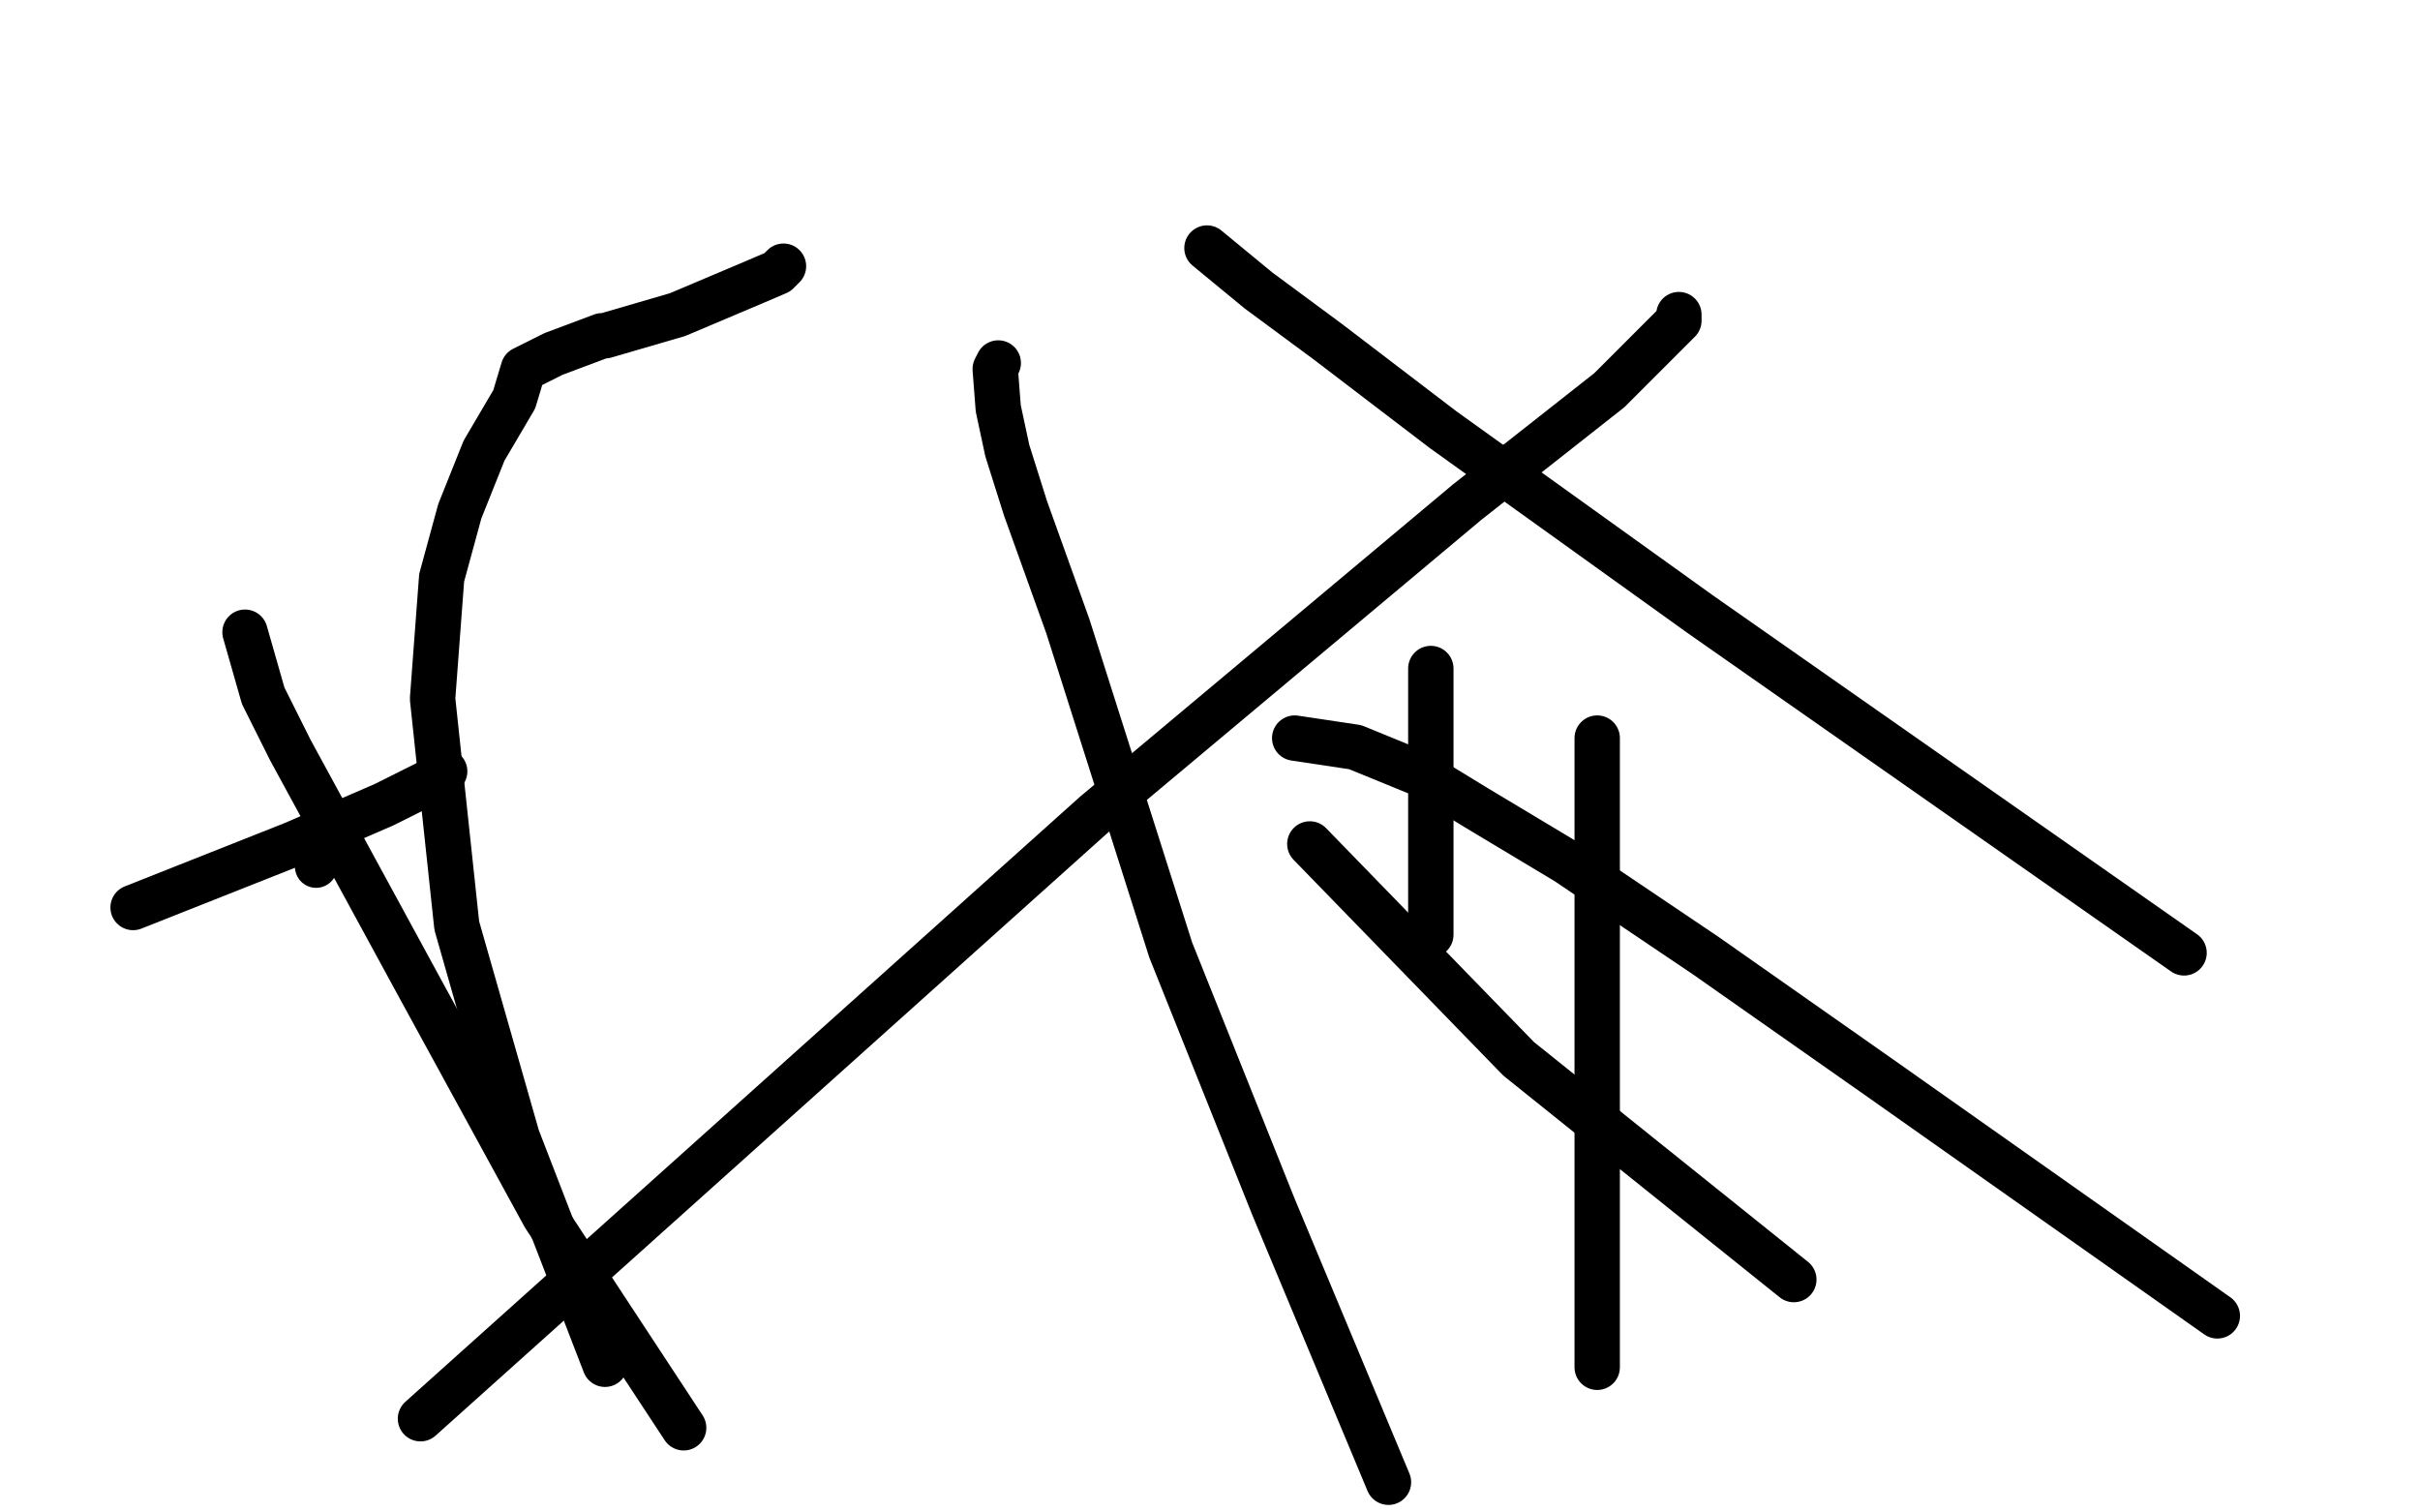
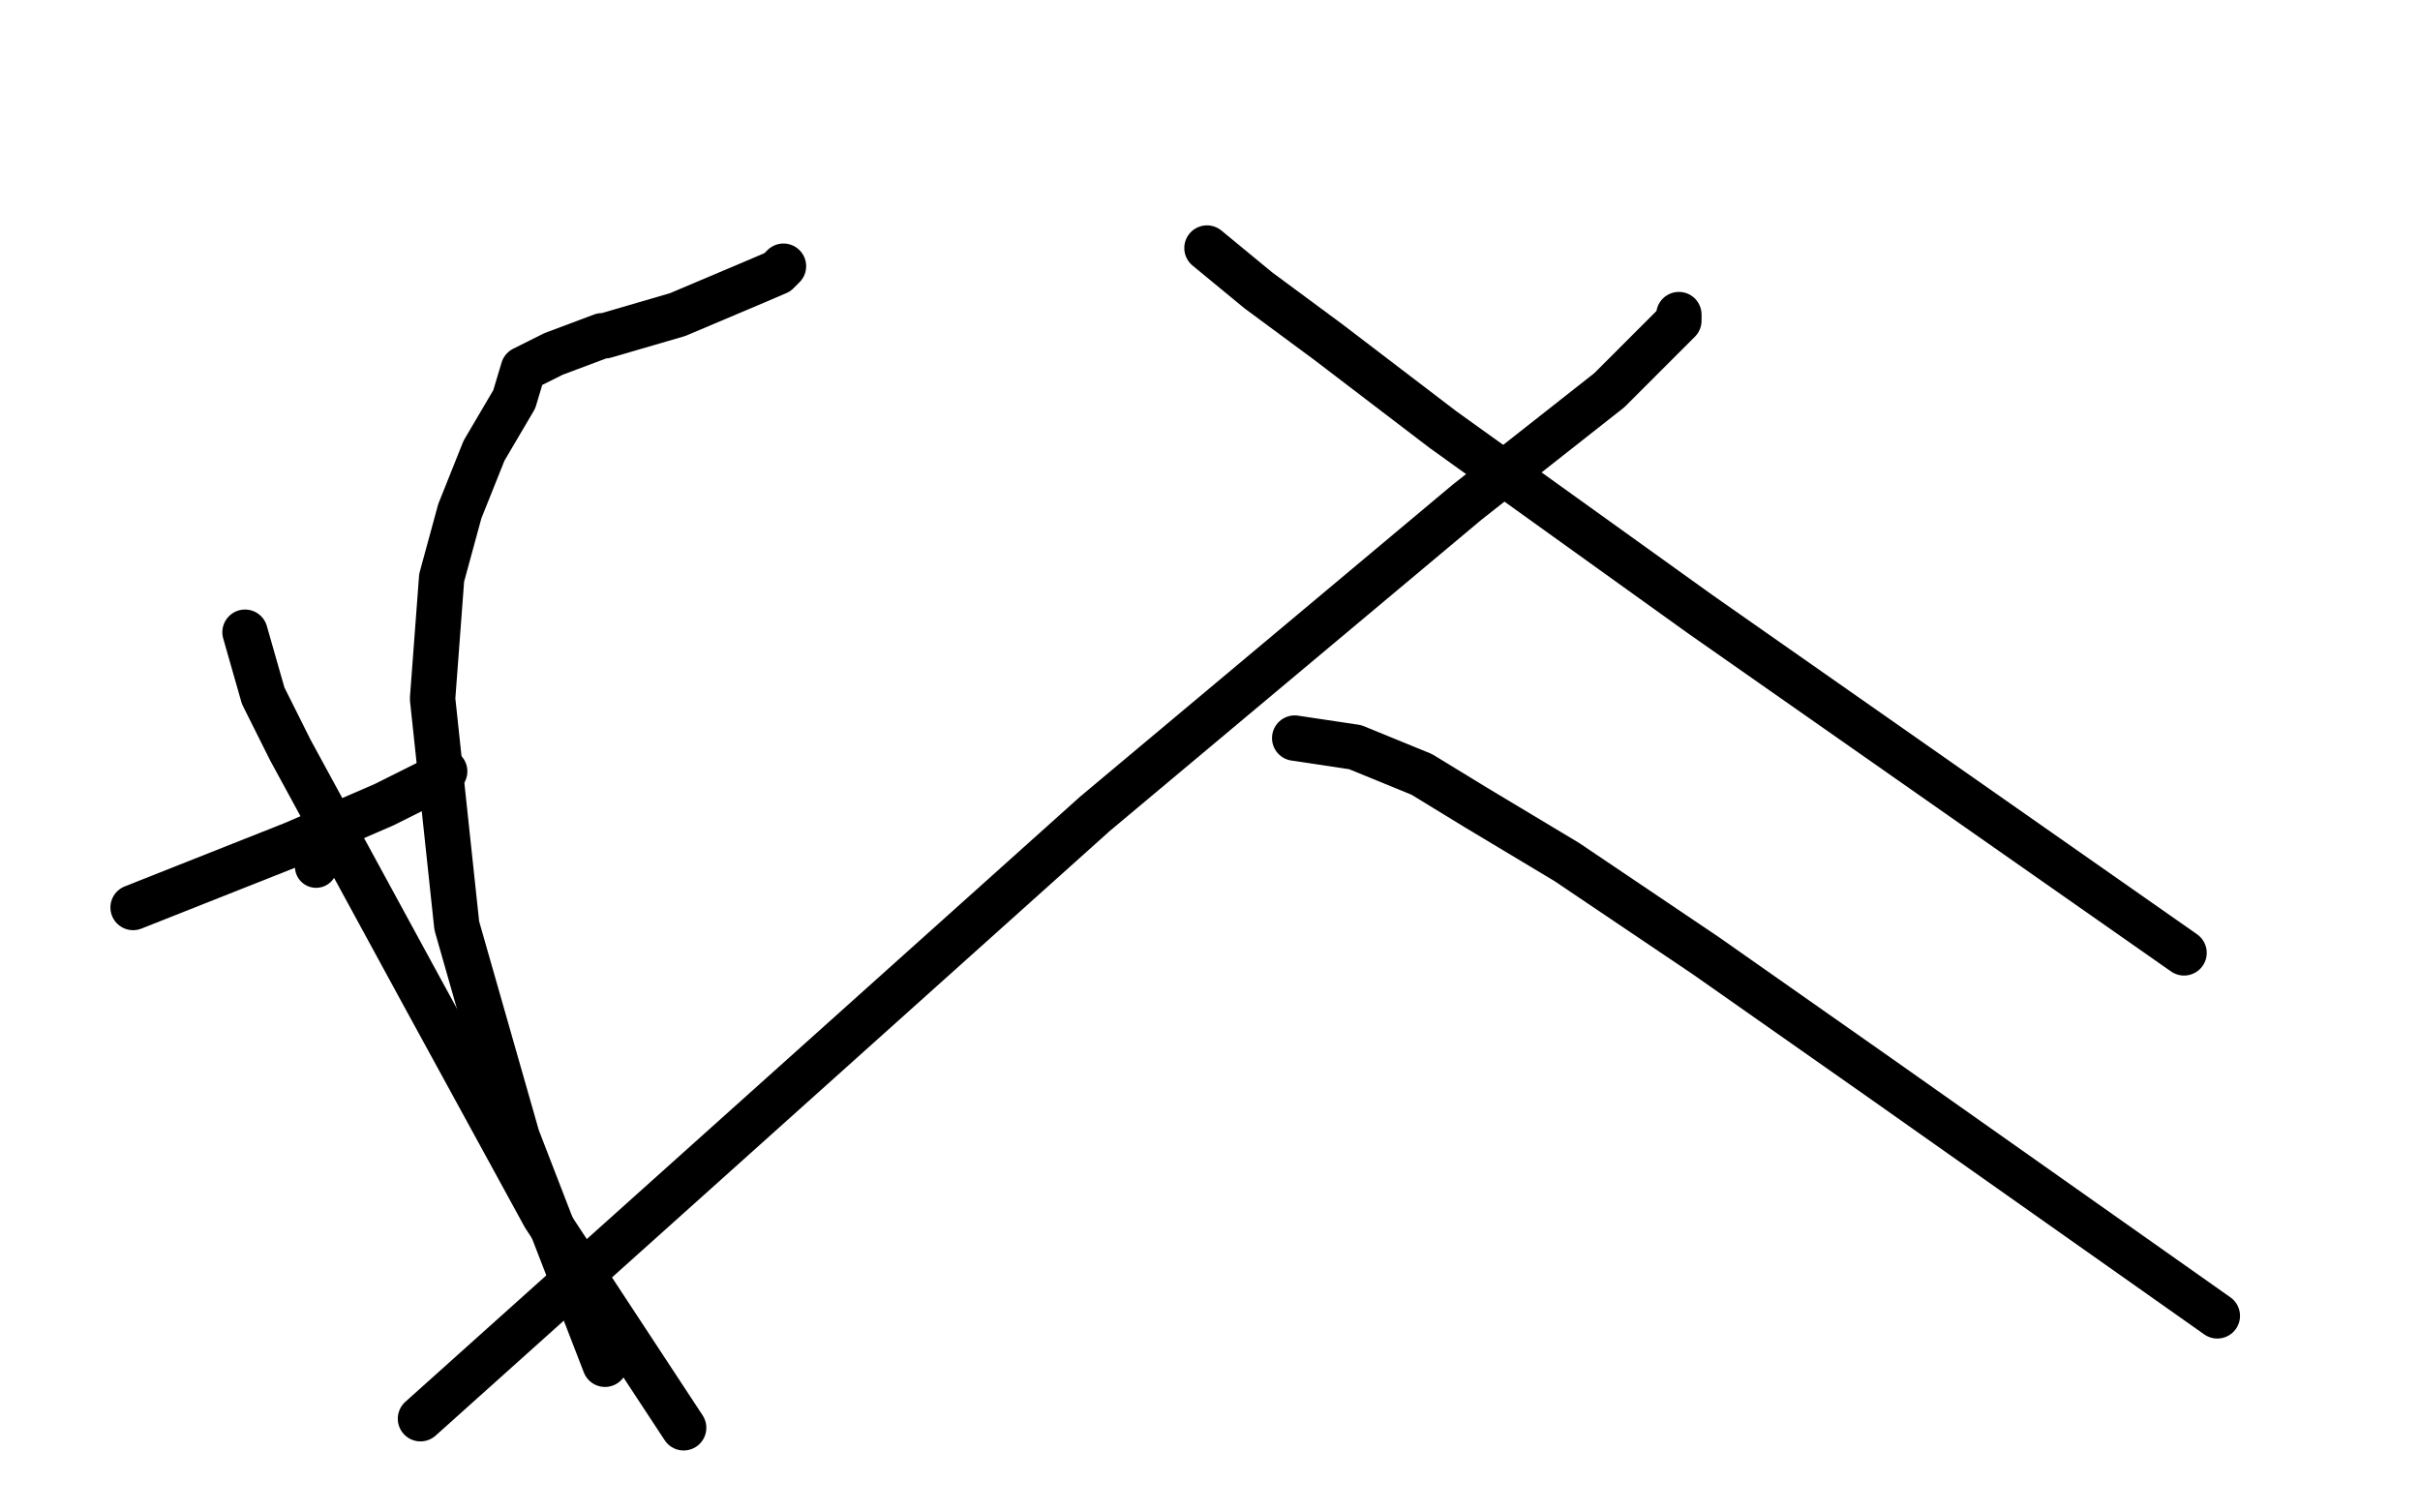
<svg xmlns="http://www.w3.org/2000/svg" width="800" height="500" version="1.1" style="stroke-antialiasing: false">
  <desc>This SVG has been created on https://colorillo.com/</desc>
-   <rect x="0" y="0" width="800" height="500" style="fill: rgb(255,255,255); stroke-width:0" />
  <circle cx="104.5" cy="286.5" r="7" style="fill: #000000; stroke-antialiasing: false; stroke-antialias: 0; opacity: 1.0" />
  <polyline points="147,255 145,257 145,257 127,266 127,266 97,279 97,279 44,300 44,300" style="fill: none; stroke: #000000; stroke-width: 15; stroke-linejoin: round; stroke-linecap: round; stroke-antialiasing: false; stroke-antialias: 0; opacity: 1.0" />
  <polyline points="81,209 87,230 87,230 96,248 96,248 139,327 139,327 180,402 180,402 226,472 226,472" style="fill: none; stroke: #000000; stroke-width: 15; stroke-linejoin: round; stroke-linecap: round; stroke-antialiasing: false; stroke-antialias: 0; opacity: 1.0" />
  <polyline points="399,82 416,96 416,96 439,113 439,113 477,142 477,142 562,203 562,203 722,315 722,315" style="fill: none; stroke: #000000; stroke-width: 15; stroke-linejoin: round; stroke-linecap: round; stroke-antialiasing: false; stroke-antialias: 0; opacity: 1.0" />
  <polyline points="555,104 555,106 555,106 532,129 532,129 485,166 485,166 362,269 362,269 139,469 139,469" style="fill: none; stroke: #000000; stroke-width: 15; stroke-linejoin: round; stroke-linecap: round; stroke-antialiasing: false; stroke-antialias: 0; opacity: 1.0" />
-   <polyline points="330,120 329,122 329,122 330,135 330,135 333,149 333,149 339,168 339,168 353,207 353,207 387,314 387,314 421,399 459,490" style="fill: none; stroke: #000000; stroke-width: 15; stroke-linejoin: round; stroke-linecap: round; stroke-antialiasing: false; stroke-antialias: 0; opacity: 1.0" />
  <polyline points="259,88 257,90 257,90 250,93 250,93 224,104 224,104 200,111 200,111 199,111 199,111 183,117 183,117 173,122 173,122 170,132 160,149 152,169 146,191 143,231 151,306 171,376 200,451" style="fill: none; stroke: #000000; stroke-width: 15; stroke-linejoin: round; stroke-linecap: round; stroke-antialiasing: false; stroke-antialias: 0; opacity: 1.0" />
-   <polyline points="473,221 473,229 473,229 473,253 473,253 473,271 473,271 473,281 473,281 473,286 473,286 473,294 473,304 473,309" style="fill: none; stroke: #000000; stroke-width: 15; stroke-linejoin: round; stroke-linecap: round; stroke-antialiasing: false; stroke-antialias: 0; opacity: 1.0" />
-   <polyline points="528,244 528,248 528,248 528,260 528,260 528,273 528,273 528,330 528,330 528,390 528,390 528,452 528,452" style="fill: none; stroke: #000000; stroke-width: 15; stroke-linejoin: round; stroke-linecap: round; stroke-antialiasing: false; stroke-antialias: 0; opacity: 1.0" />
  <polyline points="428,244 448,247 448,247 470,256 470,256 488,267 488,267 518,285 518,285 564,316 564,316 621,356 621,356 733,435 733,435" style="fill: none; stroke: #000000; stroke-width: 15; stroke-linejoin: round; stroke-linecap: round; stroke-antialiasing: false; stroke-antialias: 0; opacity: 1.0" />
-   <polyline points="433,279 502,350 502,350 593,423 593,423" style="fill: none; stroke: #000000; stroke-width: 15; stroke-linejoin: round; stroke-linecap: round; stroke-antialiasing: false; stroke-antialias: 0; opacity: 1.0" />
</svg>